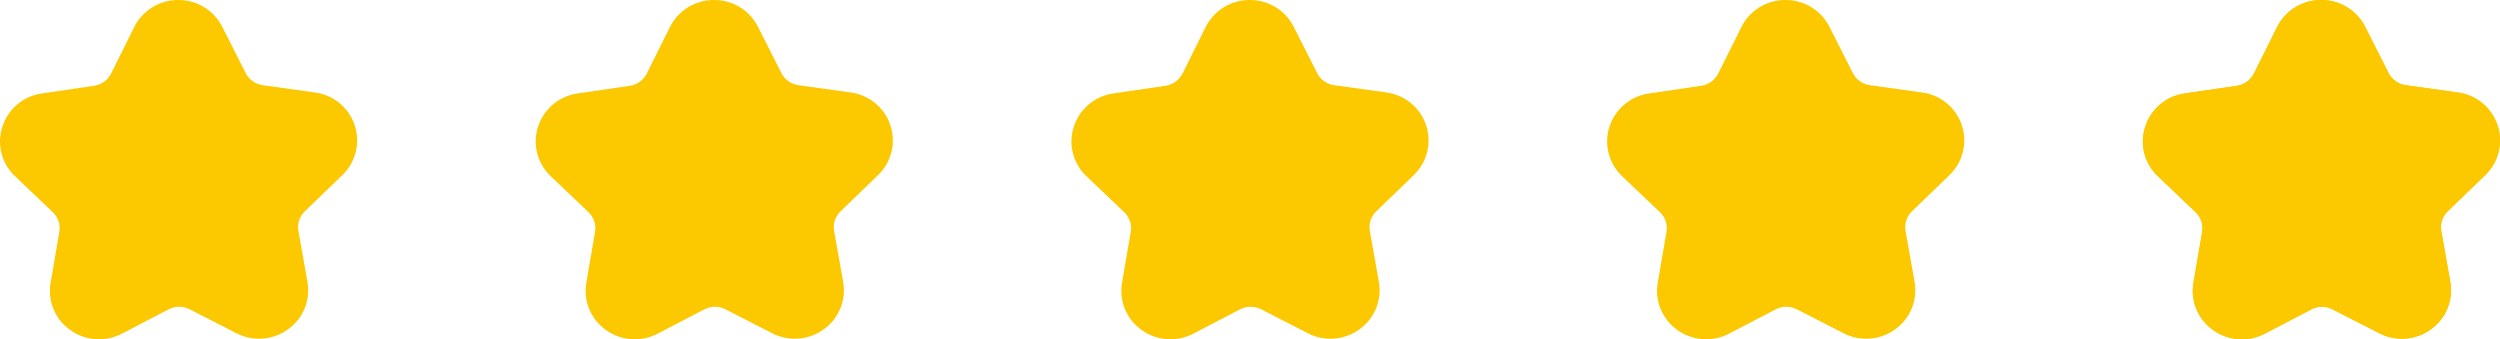
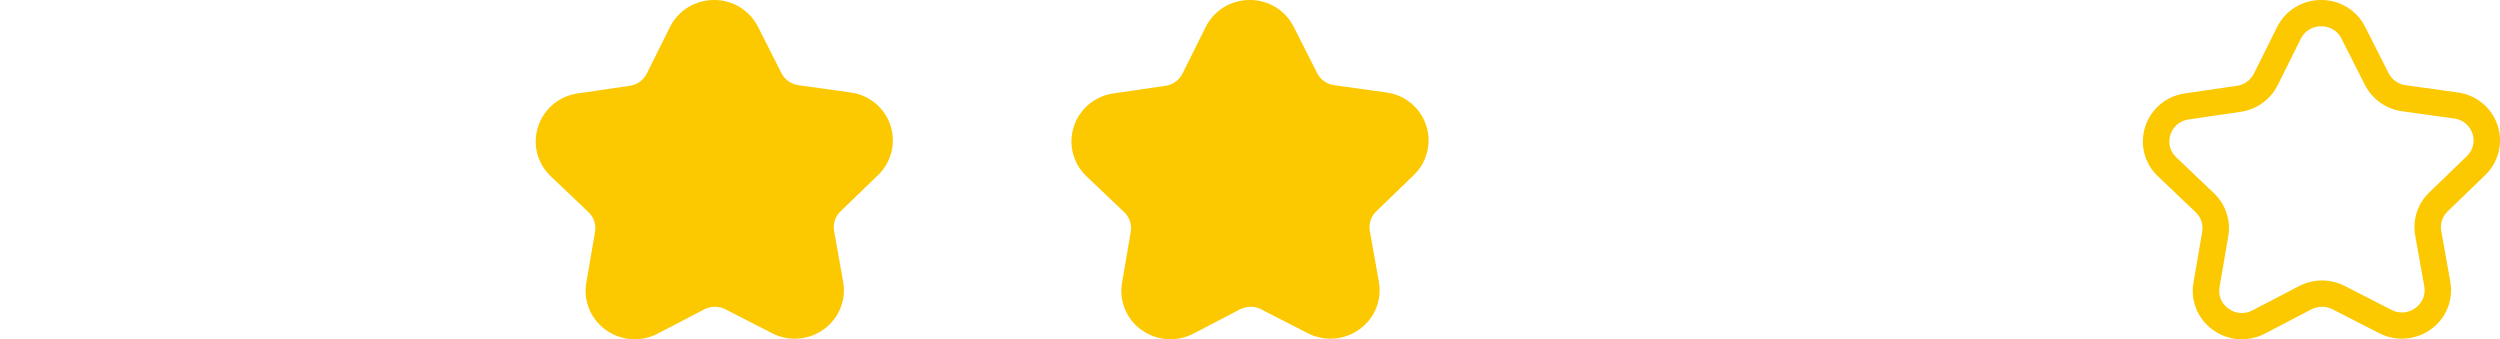
<svg xmlns="http://www.w3.org/2000/svg" width="140px" height="19px" viewBox="0 0 140 19" version="1.1">
  <title>Group 3</title>
  <g id="DESIGN---Web" stroke="none" stroke-width="1" fill="none" fill-rule="evenodd">
    <g id="best-pozicka.sk---Design---Pôžičky-(HOME)" transform="translate(-694, -978)" fill="#FCC800" fill-rule="nonzero">
      <g id="Group-14" transform="translate(581, 947)">
        <g id="Group-4" transform="translate(35, 21)">
          <g id="Group-3" transform="translate(78, 10)">
-             <path d="M5.543,19 C4.96,18.999 4.393,18.815 3.922,18.473 C3.08,17.872 2.658,16.847 2.834,15.832 L3.324,12.976 C3.391,12.574 3.254,12.165 2.957,11.883 L0.842,9.869 C0.088,9.158 -0.189,8.081 0.131,7.098 C0.448,6.104 1.311,5.378 2.351,5.232 L5.265,4.805 C5.677,4.746 6.033,4.49 6.22,4.12 L7.515,1.519 C7.977,0.587 8.933,-0.002 9.979,4.10395551e-05 L9.987,4.10395551e-05 C11.028,-0.006 11.983,0.577 12.448,1.502 L13.76,4.094 C13.948,4.462 14.307,4.716 14.719,4.772 L17.635,5.178 C18.67,5.315 19.535,6.028 19.862,7.012 C20.19,7.997 19.922,9.081 19.173,9.804 L17.071,11.833 C16.775,12.116 16.639,12.527 16.71,12.93 L17.217,15.782 C17.4,16.796 16.983,17.824 16.145,18.43 C15.299,19.054 14.169,19.142 13.236,18.659 L10.624,17.321 C10.252,17.129 9.808,17.131 9.436,17.325 L6.833,18.682 C6.436,18.89 5.993,18.999 5.543,19 Z" id="Path" />
            <path d="M35.543,19 C34.96,18.999 34.393,18.815 33.922,18.473 C33.08,17.872 32.658,16.847 32.834,15.832 L33.324,12.976 C33.391,12.574 33.254,12.165 32.957,11.883 L30.842,9.869 C30.088,9.158 29.811,8.081 30.131,7.098 C30.448,6.104 31.311,5.378 32.351,5.232 L35.265,4.805 C35.677,4.746 36.033,4.49 36.22,4.12 L37.515,1.519 C37.977,0.587 38.933,-0.002 39.979,4.10395551e-05 L39.987,4.10395551e-05 C41.028,-0.006 41.983,0.577 42.448,1.502 L43.76,4.094 C43.948,4.462 44.307,4.716 44.719,4.772 L47.635,5.178 C48.67,5.315 49.535,6.028 49.862,7.012 C50.19,7.997 49.922,9.081 49.173,9.804 L47.071,11.833 C46.775,12.116 46.639,12.527 46.71,12.93 L47.217,15.782 C47.4,16.796 46.983,17.824 46.145,18.43 C45.299,19.054 44.169,19.142 43.236,18.659 L40.624,17.321 C40.252,17.129 39.808,17.131 39.436,17.325 L36.833,18.682 C36.436,18.89 35.993,18.999 35.543,19 Z" id="Path" />
            <path d="M65.543,19 C64.96,18.999 64.393,18.815 63.922,18.473 C63.08,17.872 62.658,16.847 62.834,15.832 L63.324,12.976 C63.391,12.574 63.254,12.165 62.957,11.883 L60.842,9.869 C60.088,9.158 59.811,8.081 60.131,7.098 C60.448,6.104 61.311,5.378 62.351,5.232 L65.265,4.805 C65.677,4.746 66.033,4.49 66.22,4.12 L67.515,1.519 C67.977,0.587 68.933,-0.002 69.979,4.10395551e-05 L69.987,4.10395551e-05 C71.028,-0.006 71.983,0.577 72.448,1.502 L73.76,4.094 C73.948,4.462 74.307,4.716 74.719,4.772 L77.635,5.178 C78.67,5.315 79.535,6.028 79.862,7.012 C80.19,7.997 79.922,9.081 79.173,9.804 L77.071,11.833 C76.775,12.116 76.639,12.527 76.71,12.93 L77.217,15.782 C77.4,16.796 76.983,17.824 76.145,18.43 C75.299,19.054 74.169,19.142 73.236,18.659 L70.624,17.321 C70.252,17.129 69.808,17.131 69.436,17.325 L66.833,18.682 C66.436,18.89 65.993,18.999 65.543,19 Z" id="Path" />
-             <path d="M95.543,19 C94.96,18.999 94.393,18.815 93.922,18.473 C93.08,17.872 92.658,16.847 92.834,15.832 L93.324,12.976 C93.391,12.574 93.254,12.165 92.957,11.883 L90.842,9.869 C90.088,9.158 89.811,8.081 90.131,7.098 C90.448,6.104 91.311,5.378 92.351,5.232 L95.265,4.805 C95.677,4.746 96.033,4.49 96.22,4.12 L97.515,1.519 C97.977,0.587 98.933,-0.002 99.979,4.10395551e-05 L99.987,4.10395551e-05 C101.028,-0.006 101.983,0.577 102.448,1.502 L103.76,4.094 C103.948,4.462 104.307,4.716 104.719,4.772 L107.635,5.178 C108.67,5.315 109.535,6.028 109.862,7.012 C110.19,7.997 109.922,9.081 109.173,9.804 L107.071,11.833 C106.775,12.116 106.639,12.527 106.71,12.93 L107.217,15.782 C107.4,16.796 106.983,17.824 106.145,18.43 C105.299,19.054 104.169,19.142 103.236,18.659 L100.624,17.321 C100.252,17.129 99.808,17.131 99.436,17.325 L96.833,18.682 C96.436,18.89 95.993,18.999 95.543,19 Z" id="Path" />
-             <path d="M125.543,19 C124.96,18.999 124.393,18.815 123.922,18.473 C123.08,17.872 122.658,16.847 122.834,15.832 L123.324,12.976 C123.391,12.574 123.254,12.165 122.957,11.883 L120.842,9.869 C120.088,9.158 119.811,8.081 120.131,7.098 C120.448,6.104 121.311,5.378 122.351,5.232 L125.265,4.805 C125.677,4.746 126.033,4.49 126.22,4.12 L127.515,1.519 C127.977,0.587 128.933,-0.002 129.979,4.10395551e-05 L129.987,4.10395551e-05 C131.028,-0.006 131.983,0.577 132.448,1.502 L133.76,4.094 C133.948,4.462 134.307,4.716 134.719,4.772 L137.635,5.178 C138.67,5.315 139.535,6.028 139.862,7.012 C140.19,7.997 139.922,9.081 139.173,9.804 L137.071,11.833 C136.775,12.116 136.639,12.527 136.71,12.93 L137.217,15.782 C137.4,16.796 136.983,17.824 136.145,18.43 C135.299,19.054 134.169,19.142 133.236,18.659 L130.624,17.321 C130.252,17.129 129.808,17.131 129.436,17.325 L126.833,18.682 C126.436,18.89 125.993,18.999 125.543,19 Z" id="Path-Copy" />
            <path d="M125.543,19 C124.96,18.999 124.393,18.815 123.922,18.473 C123.08,17.872 122.658,16.847 122.834,15.832 L123.324,12.976 C123.391,12.574 123.254,12.165 122.957,11.883 L120.842,9.869 C120.088,9.158 119.811,8.081 120.131,7.098 C120.448,6.104 121.311,5.378 122.351,5.232 L125.265,4.805 C125.677,4.746 126.033,4.49 126.22,4.12 L127.515,1.519 C127.977,0.587 128.933,-0.002 129.979,4.10395546e-05 L129.987,4.10395546e-05 C131.028,-0.006 131.983,0.577 132.448,1.502 L133.76,4.094 C133.948,4.462 134.307,4.716 134.719,4.772 L137.635,5.178 C138.67,5.315 139.535,6.028 139.862,7.012 C140.19,7.997 139.922,9.081 139.173,9.804 L137.071,11.833 C136.775,12.116 136.639,12.527 136.71,12.93 L137.217,15.782 C137.4,16.796 136.983,17.824 136.145,18.43 C135.299,19.054 134.169,19.142 133.236,18.659 L130.624,17.321 C130.252,17.129 129.808,17.131 129.436,17.325 L126.833,18.682 C126.436,18.89 125.993,18.999 125.543,19 Z M129.987,1.472 L129.983,1.472 C129.499,1.466 129.055,1.738 128.843,2.171 L127.548,4.773 L127.548,4.773 C127.146,5.576 126.373,6.132 125.48,6.262 L122.567,6.688 C122.086,6.751 121.686,7.086 121.542,7.546 C121.393,7.993 121.52,8.485 121.867,8.806 L123.983,10.82 C124.635,11.44 124.935,12.34 124.784,13.223 L124.294,16.079 C124.211,16.542 124.405,17.011 124.792,17.282 C125.186,17.573 125.713,17.61 126.144,17.379 L128.748,16.021 C129.548,15.605 130.502,15.602 131.305,16.013 L133.916,17.351 C134.348,17.58 134.875,17.538 135.267,17.245 C135.653,16.972 135.845,16.501 135.759,16.038 L135.251,13.185 C135.095,12.302 135.39,11.4 136.039,10.777 L138.14,8.748 C138.486,8.425 138.611,7.931 138.459,7.484 C138.312,7.026 137.91,6.694 137.429,6.636 L134.513,6.23 C133.619,6.106 132.843,5.555 132.436,4.755 L131.124,2.163 C130.912,1.733 130.469,1.464 129.987,1.472 Z" id="Shape" />
          </g>
        </g>
      </g>
    </g>
  </g>
</svg>